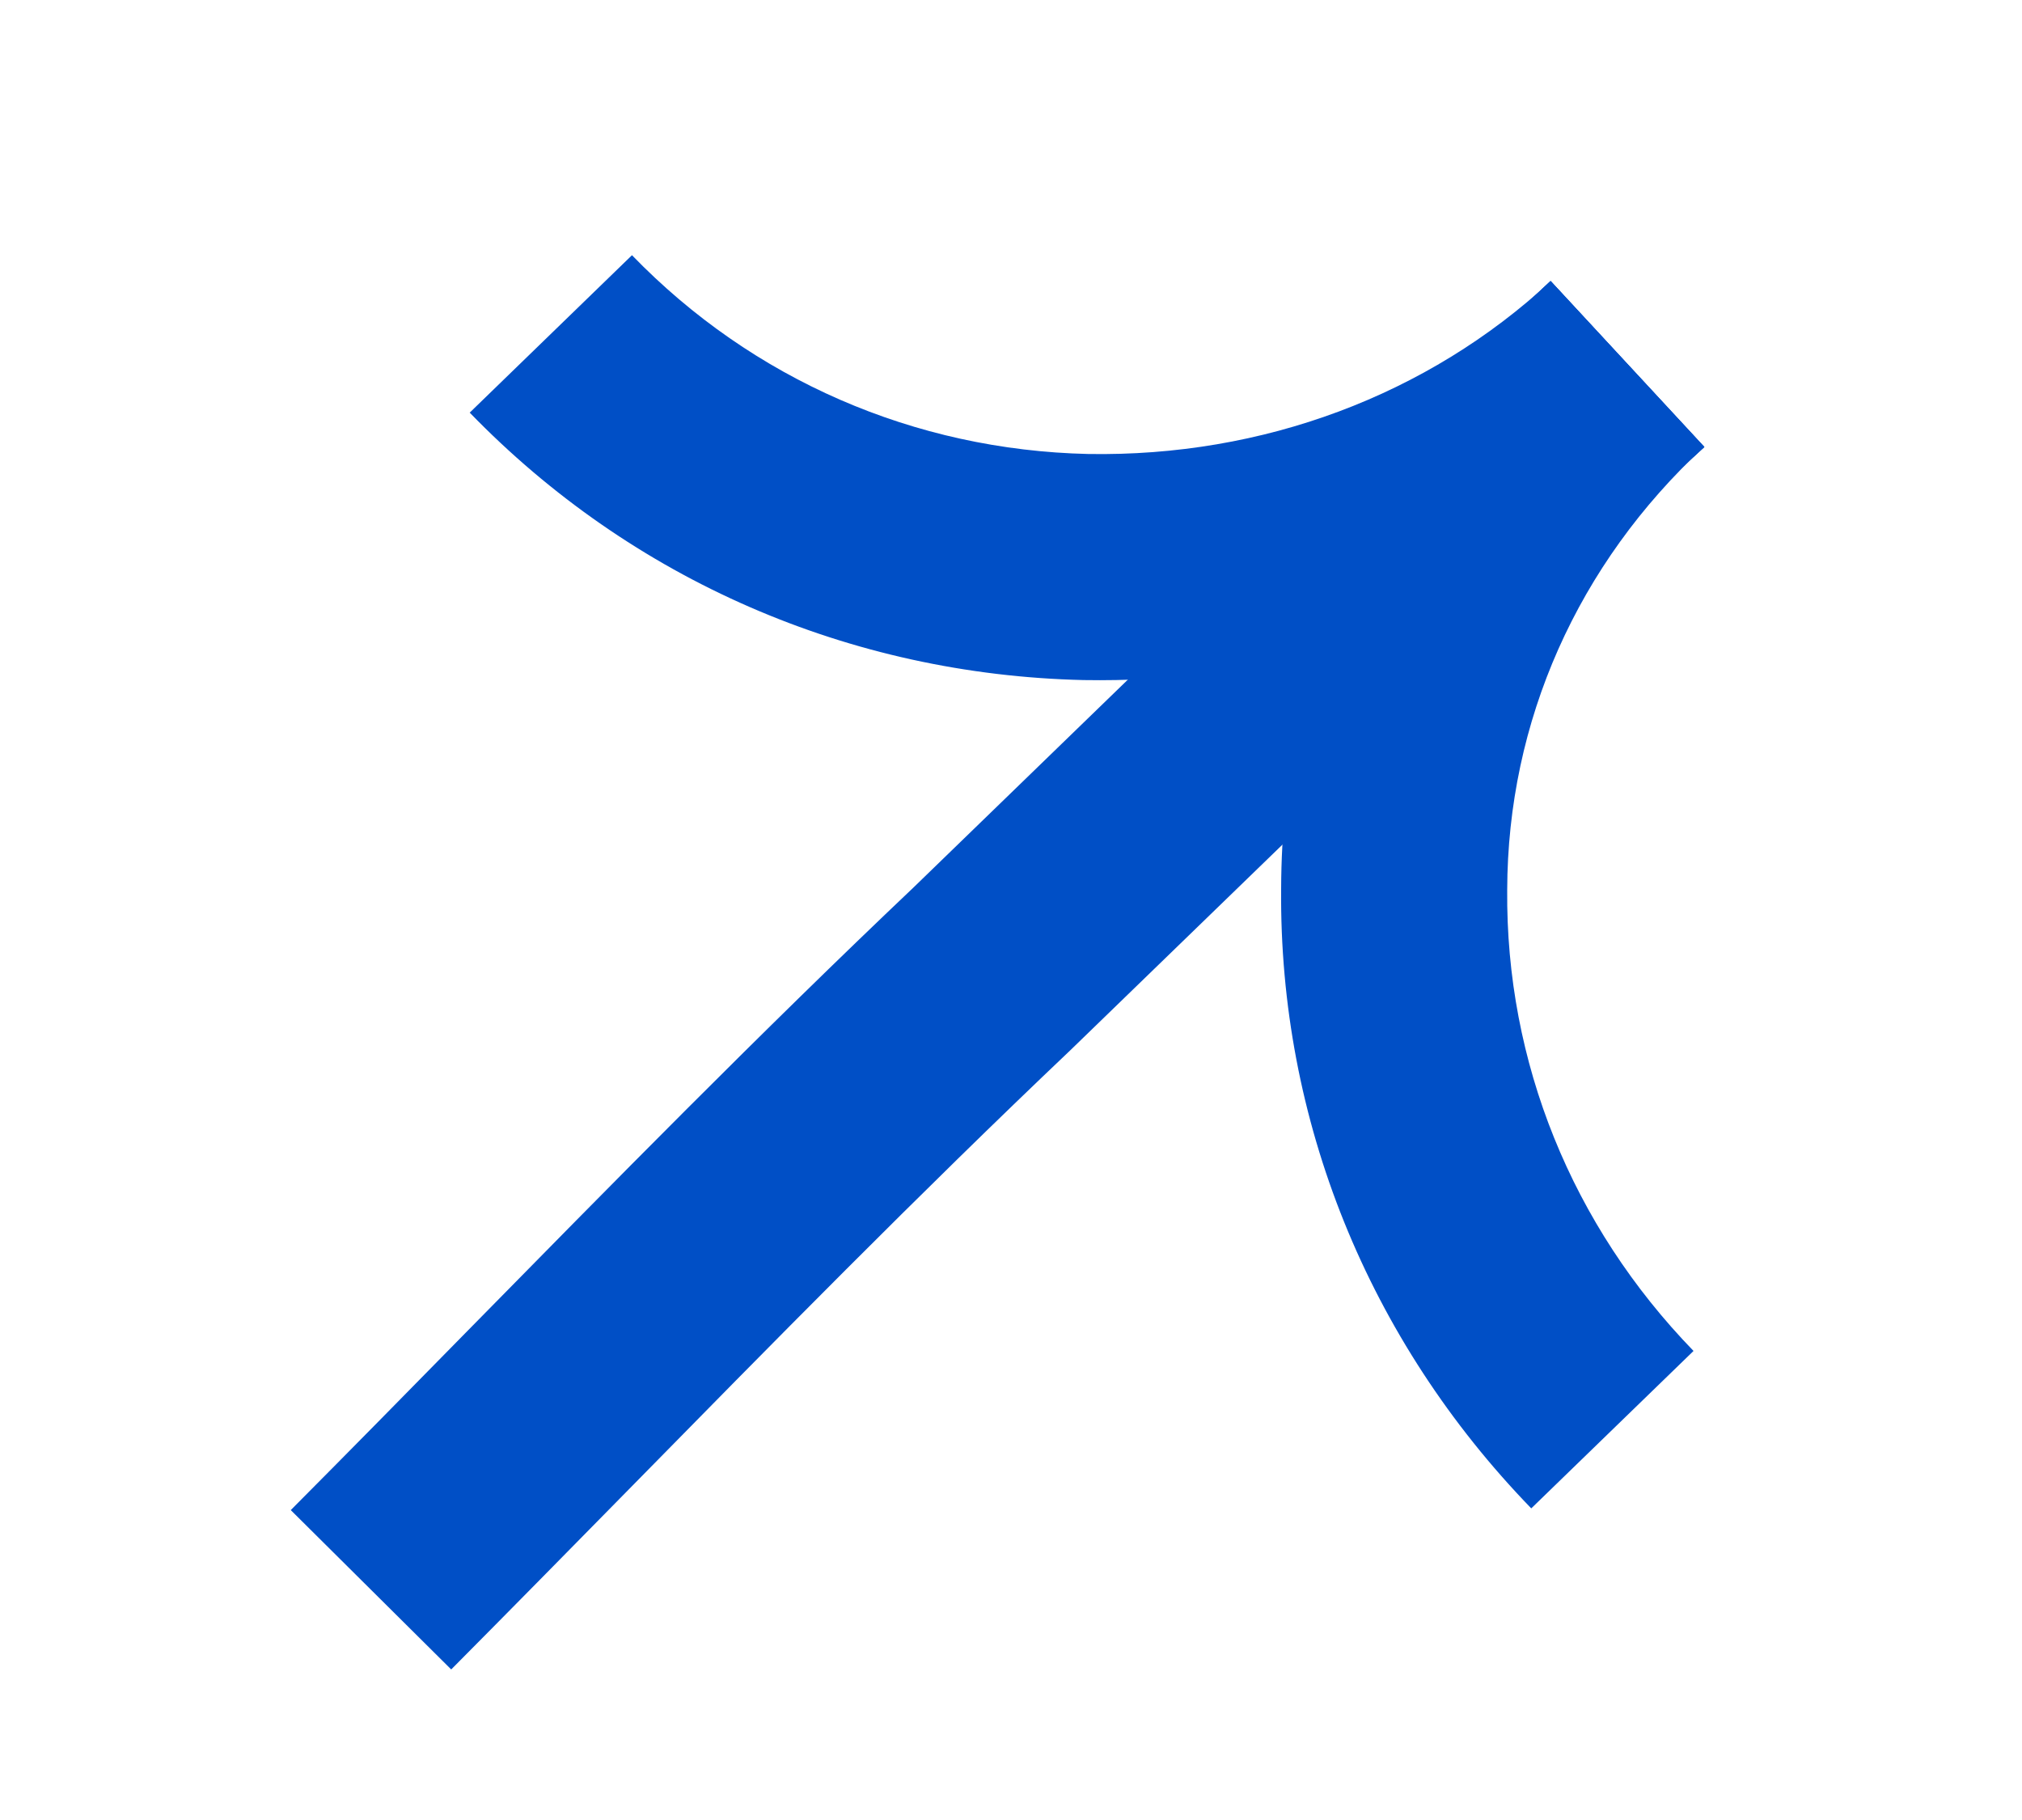
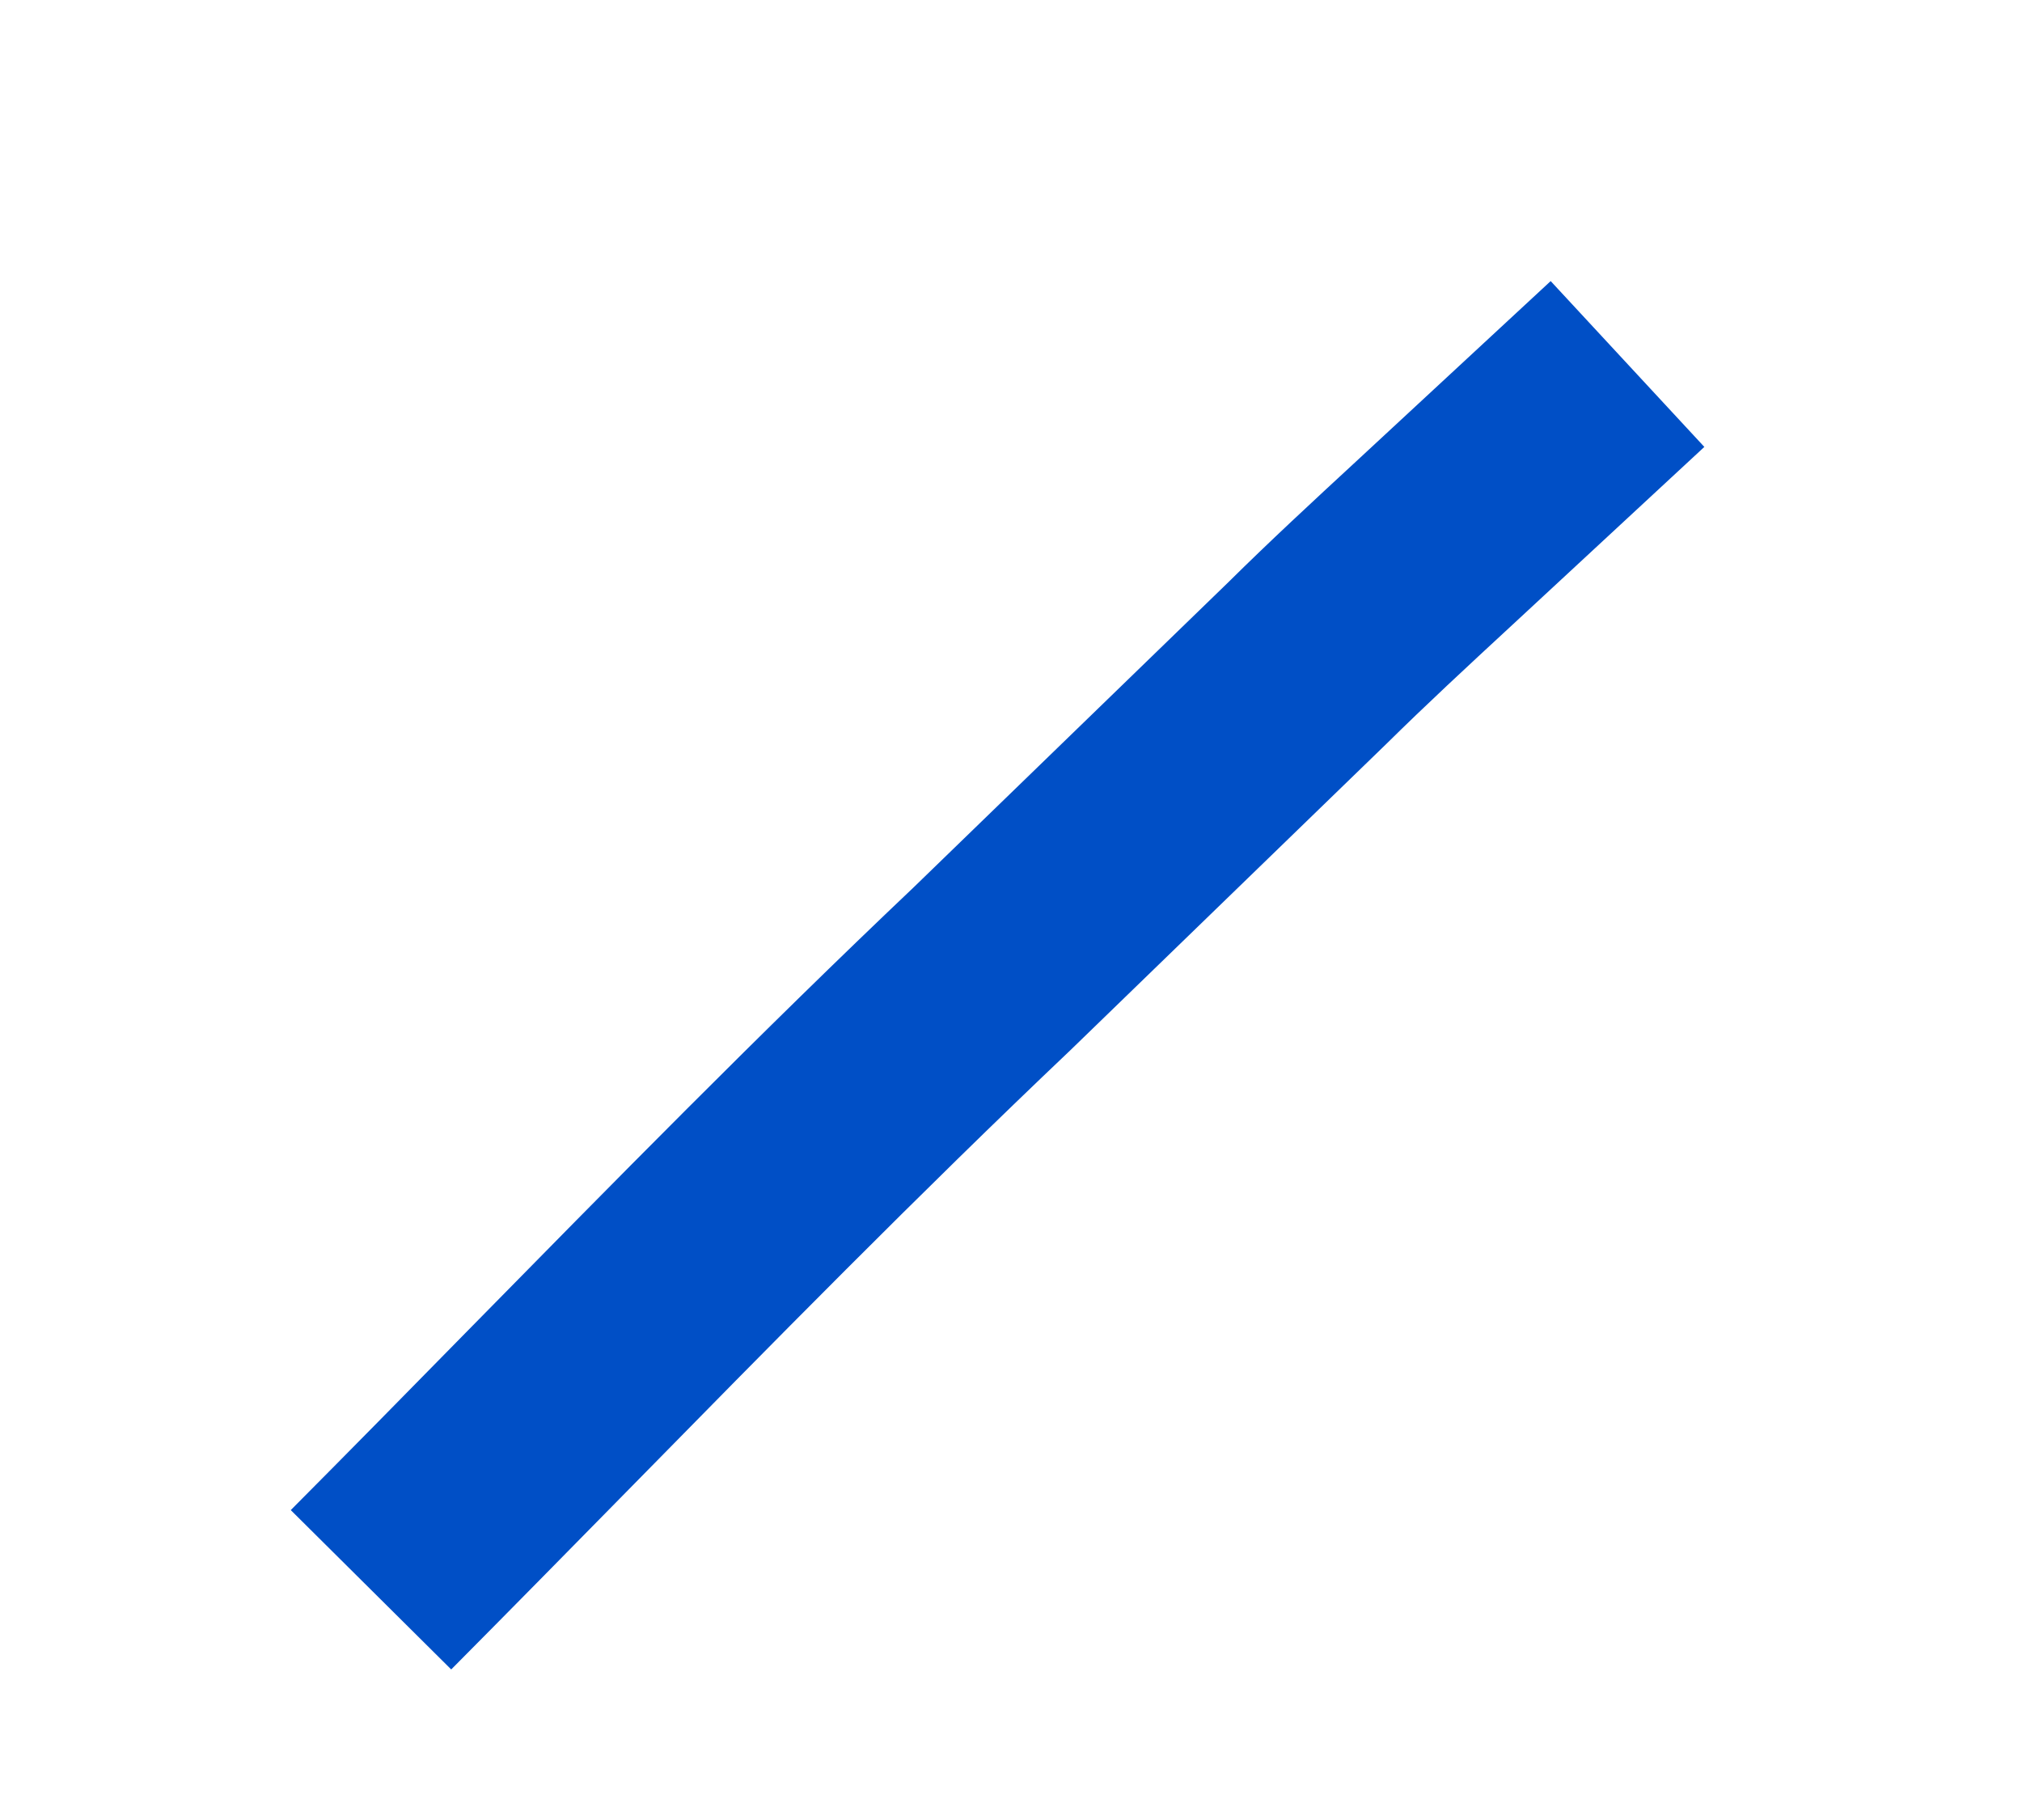
<svg xmlns="http://www.w3.org/2000/svg" width="20" height="18" viewBox="0 0 20 18" fill="none">
-   <path d="M13.225 6.42C12.422 6.636 11.58 6.74 10.719 6.726C8.402 6.673 6.248 5.733 4.646 4.081L6.251 2.524C7.442 3.753 9.044 4.451 10.763 4.49C12.49 4.519 14.118 3.912 15.339 2.781L16.859 4.422C15.825 5.379 14.581 6.057 13.225 6.42Z" fill="#004FC6" />
-   <path d="M15.146 14.918C13.53 13.251 12.651 11.075 12.672 8.79C12.678 6.501 13.624 4.364 15.336 2.778L16.856 4.419C15.604 5.578 14.912 7.134 14.908 8.802C14.893 10.503 15.547 12.12 16.751 13.361L15.146 14.918Z" fill="#004FC6" />
  <path d="M4.463 16.511L2.876 14.935C3.457 14.351 4.034 13.764 4.61 13.177C6.043 11.719 7.524 10.211 9.039 8.774L12.148 5.76C12.559 5.353 12.993 4.952 13.412 4.565L15.338 2.78L16.858 4.42L14.93 6.207C14.524 6.582 14.105 6.97 13.712 7.358L10.587 10.387C9.092 11.806 7.624 13.3 6.206 14.744C5.626 15.334 5.046 15.924 4.463 16.511Z" fill="#004FC6" />
</svg>